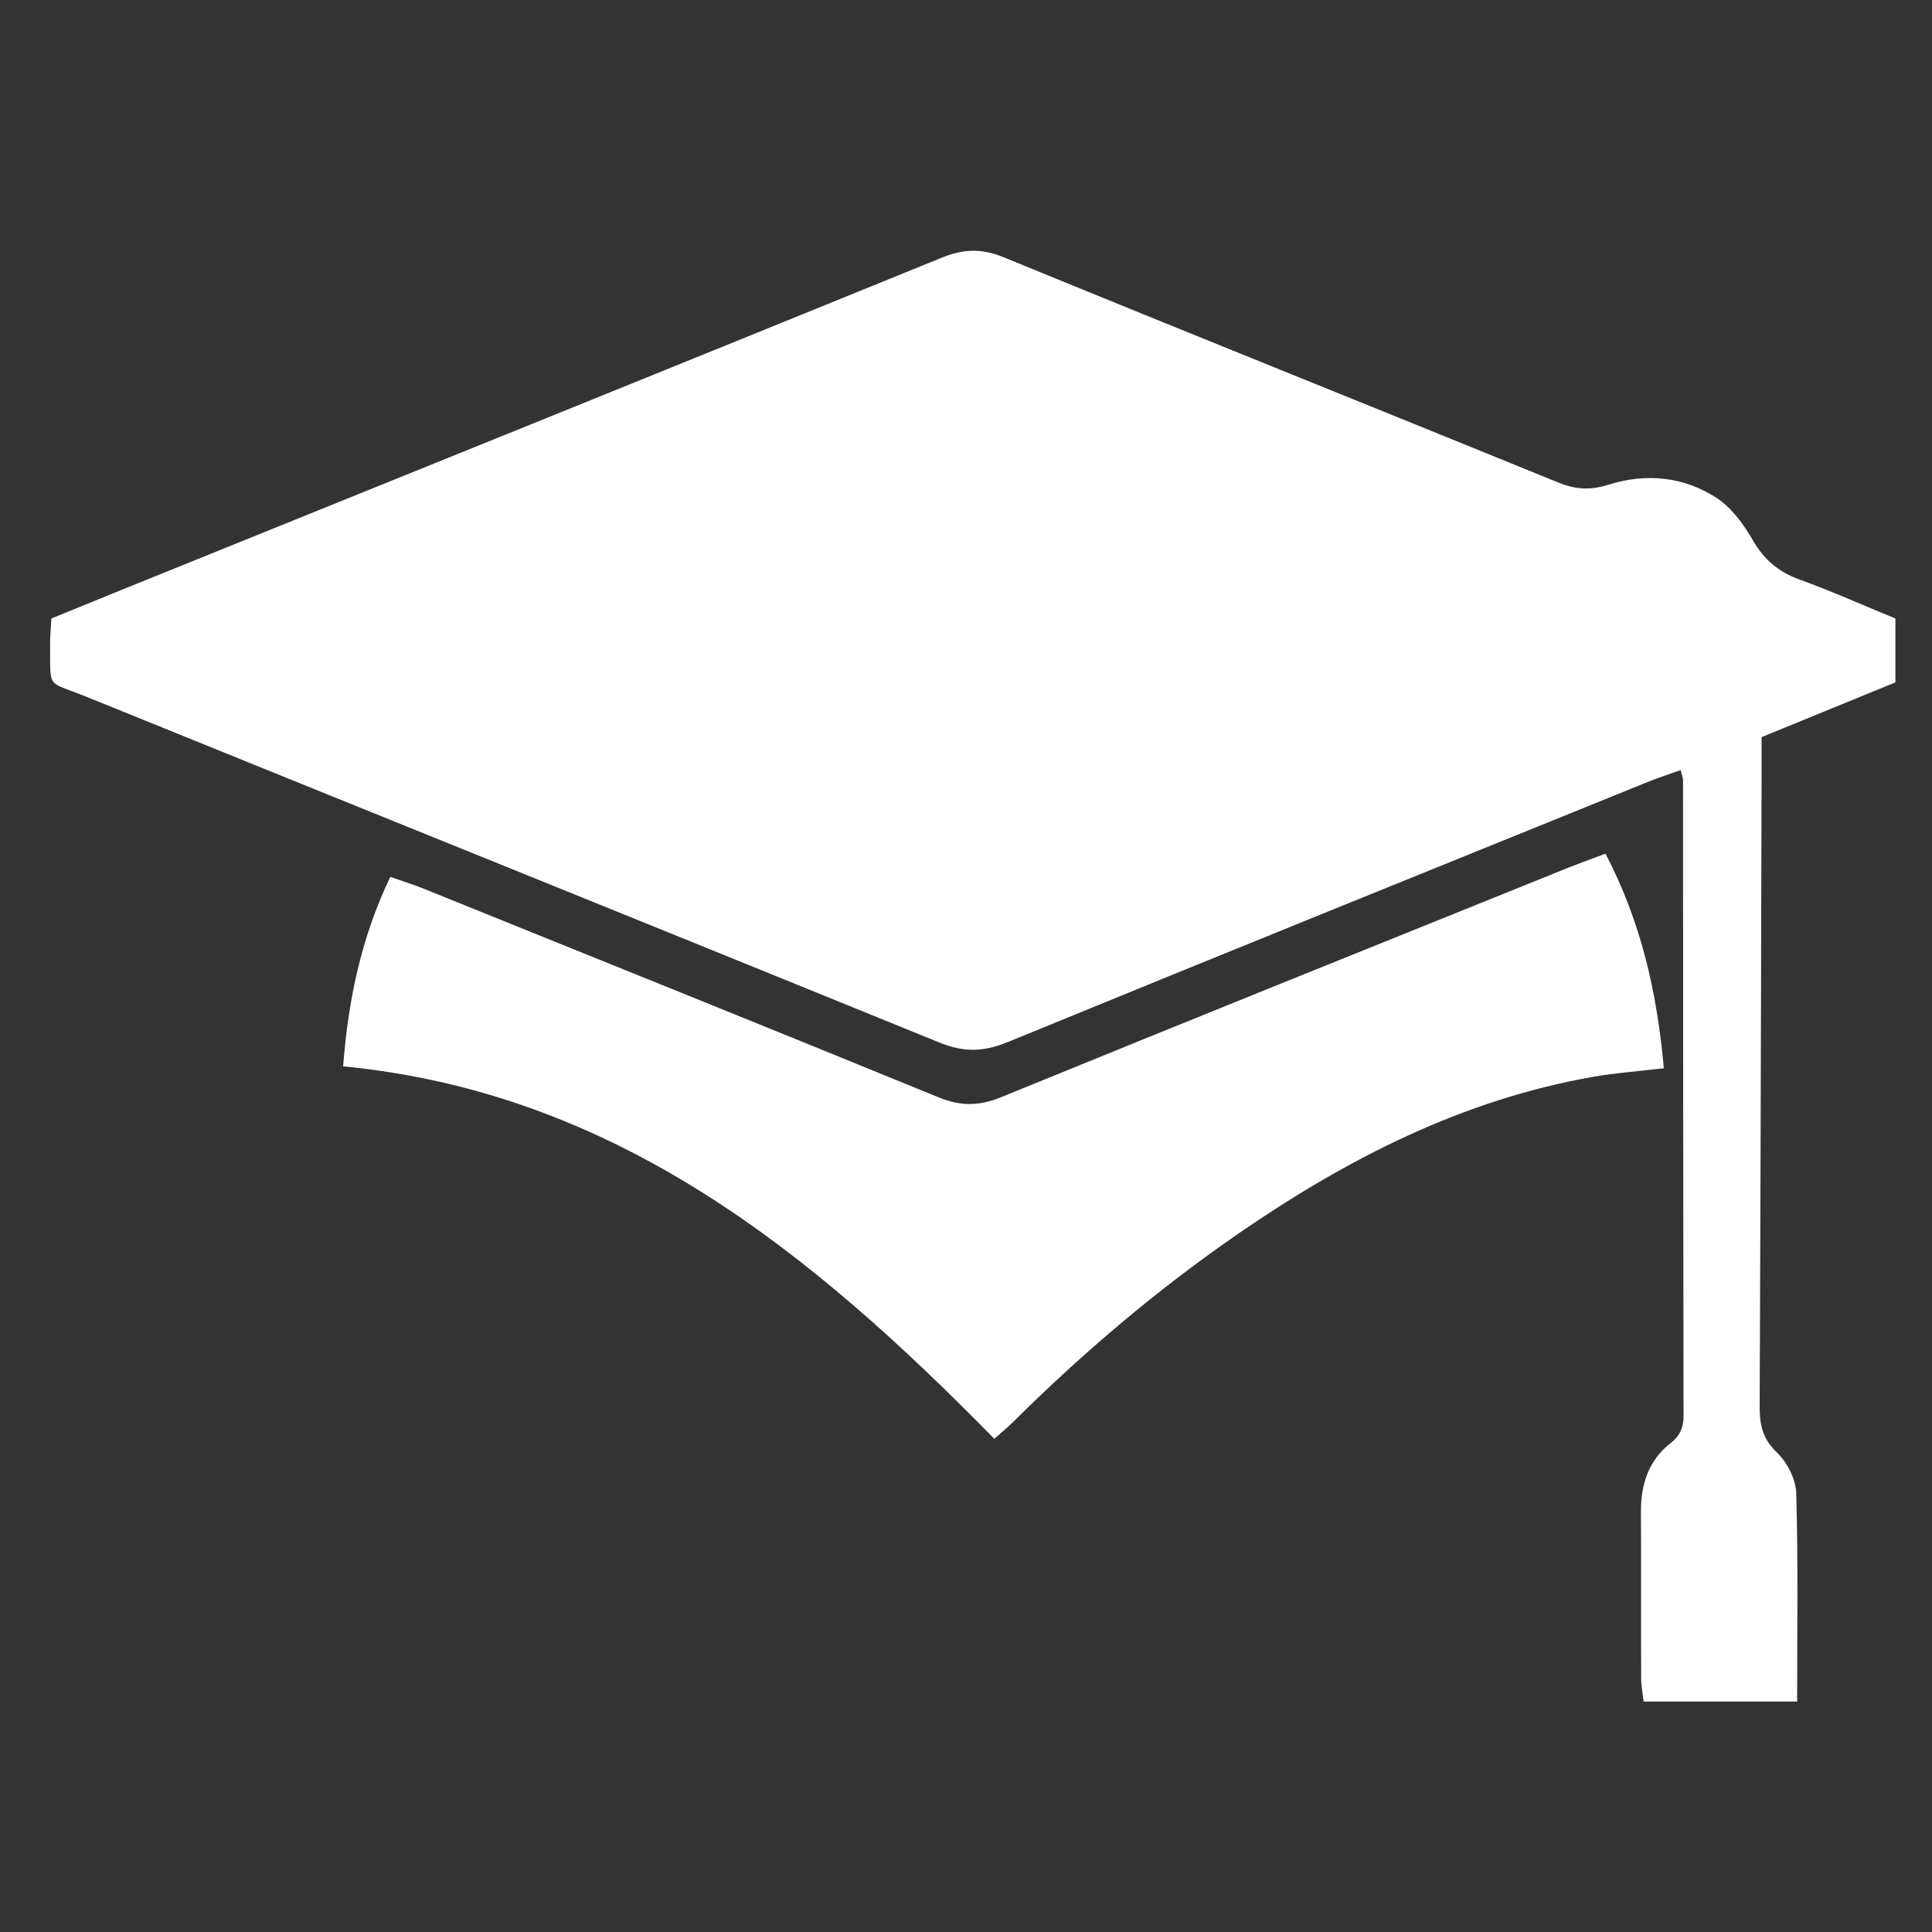
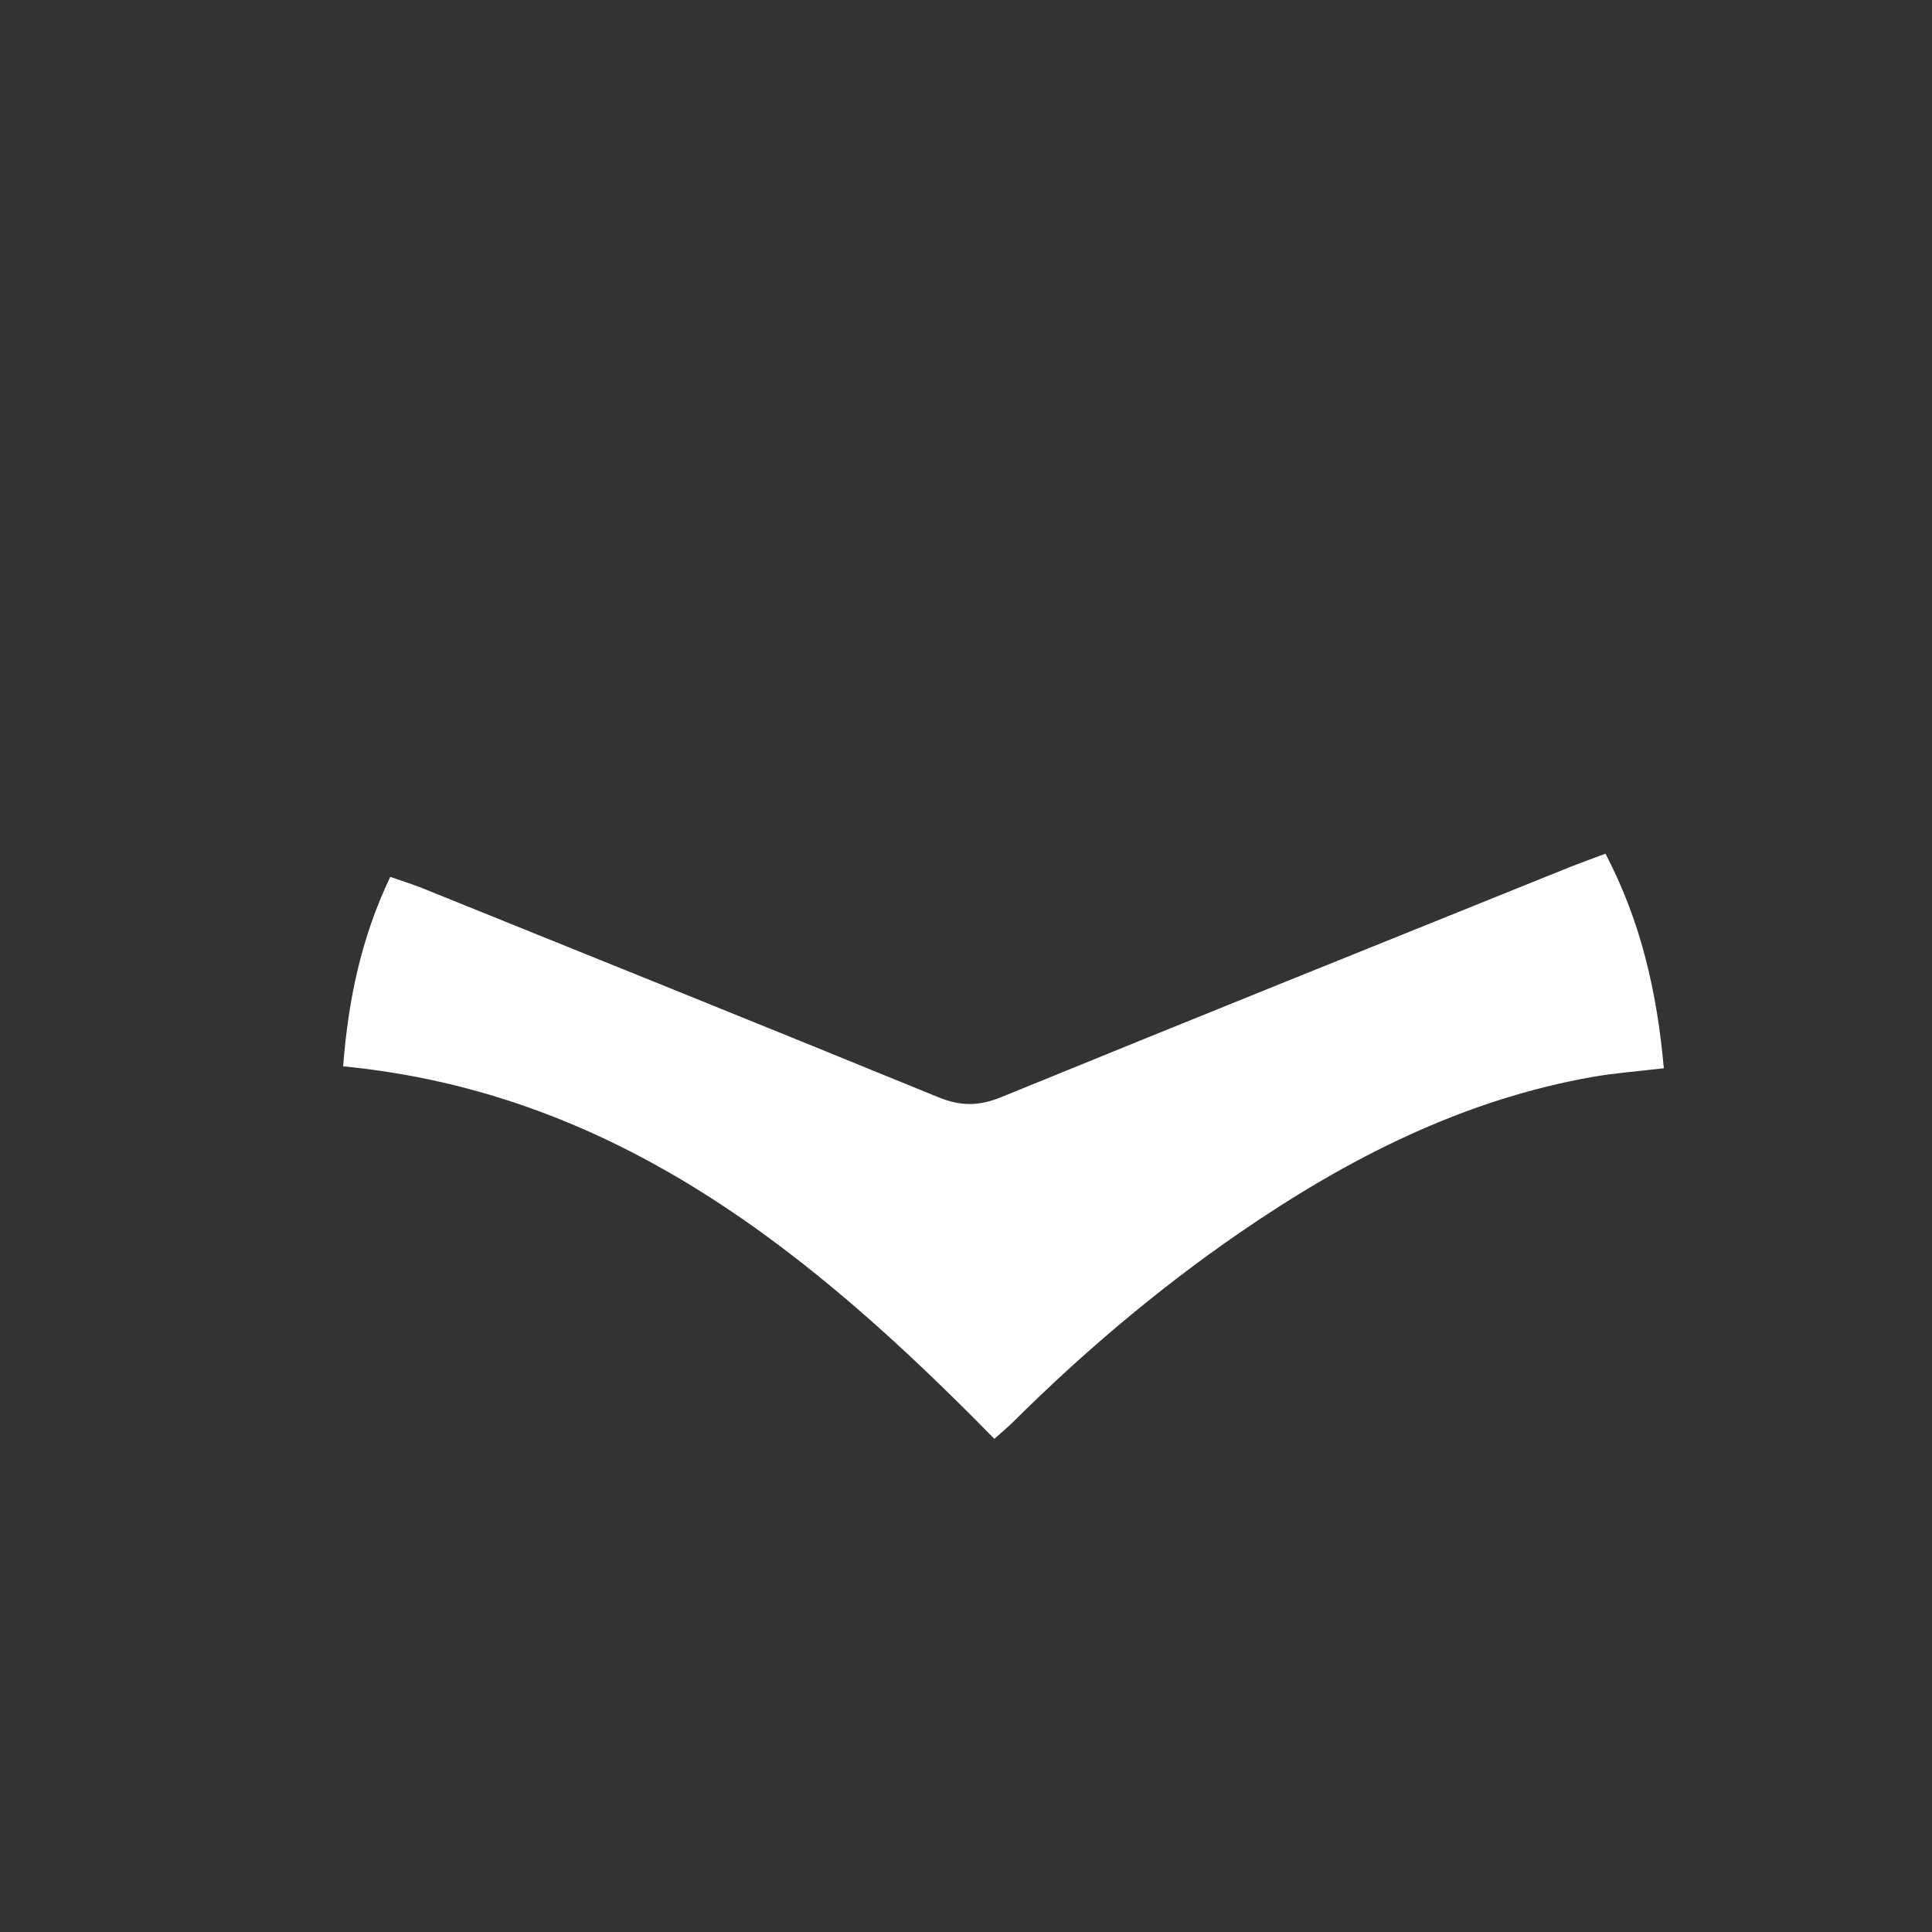
<svg xmlns="http://www.w3.org/2000/svg" version="1.1" id="Layer_1" x="0px" y="0px" viewBox="0 0 150 150" style="enable-background:new 0 0 150 150;" xml:space="preserve">
  <rect x="0" y="0" width="150" height="150" fill="#333333" stroke="none" />
  <style type="text/css">
	.st0{fill:#FFFFFF;}
</style>
-   <path class="st0" d="M3.99,48.02c1.87-0.76,3.59-1.47,5.32-2.17c21.27-8.6,42.55-17.19,63.8-25.84c1.7-0.69,3.1-0.74,4.83-0.03  c14.33,5.88,28.7,11.63,43.04,17.48c1.34,0.55,2.49,0.62,3.92,0.17c2.9-0.92,5.86-0.63,8.42,1.06c1.15,0.76,2.07,2.04,2.78,3.27  c0.87,1.5,1.98,2.44,3.6,3.03c2.51,0.91,4.95,2,7.46,3.03c0,1.65,0,3.18,0,4.96c-3.35,1.37-6.78,2.77-10.39,4.25  c0,0.94,0,1.82,0,2.69c-0.04,16.39-0.08,32.78-0.15,49.17c-0.01,1.42,0.17,2.57,1.32,3.66c0.81,0.77,1.49,2.1,1.52,3.19  c0.15,5.33,0.07,10.67,0.07,16.17c-4.01,0-7.87,0-11.92,0c-0.06-0.58-0.19-1.19-0.19-1.81c-0.02-4.3,0.01-8.6-0.02-12.9  c-0.01-2.15,0.59-4.02,2.32-5.37c0.7-0.55,0.99-1.17,0.99-2.06c-0.03-16.47-0.03-32.94-0.04-49.42c0-0.16-0.07-0.31-0.19-0.76  c-0.82,0.3-1.63,0.56-2.42,0.87c-16.61,6.73-33.22,13.44-49.8,20.24c-1.85,0.76-3.39,0.83-5.28,0.06  C50.89,71.96,28.78,63.05,6.69,54.09c-3.14-1.27-2.76-0.49-2.8-4.15C3.89,49.38,3.95,48.81,3.99,48.02z" />
  <path class="st0" d="M124.65,66.28c2.77,5.31,4,10.76,4.53,16.66c-1.95,0.23-3.73,0.36-5.47,0.66  c-10.15,1.78-19.09,6.35-27.48,12.12c-6.33,4.36-12.17,9.31-17.61,14.72c-0.44,0.43-0.92,0.82-1.42,1.27  C63.05,97.28,47.86,84.85,26.64,82.79c0.4-5.15,1.39-9.95,3.66-14.71c0.87,0.31,1.7,0.56,2.5,0.88  c13.37,5.4,26.74,10.78,40.08,16.24c1.72,0.7,3.15,0.68,4.86-0.02c14.68-6,29.39-11.91,44.09-17.84  C122.72,66.99,123.63,66.66,124.65,66.28z" />
</svg>